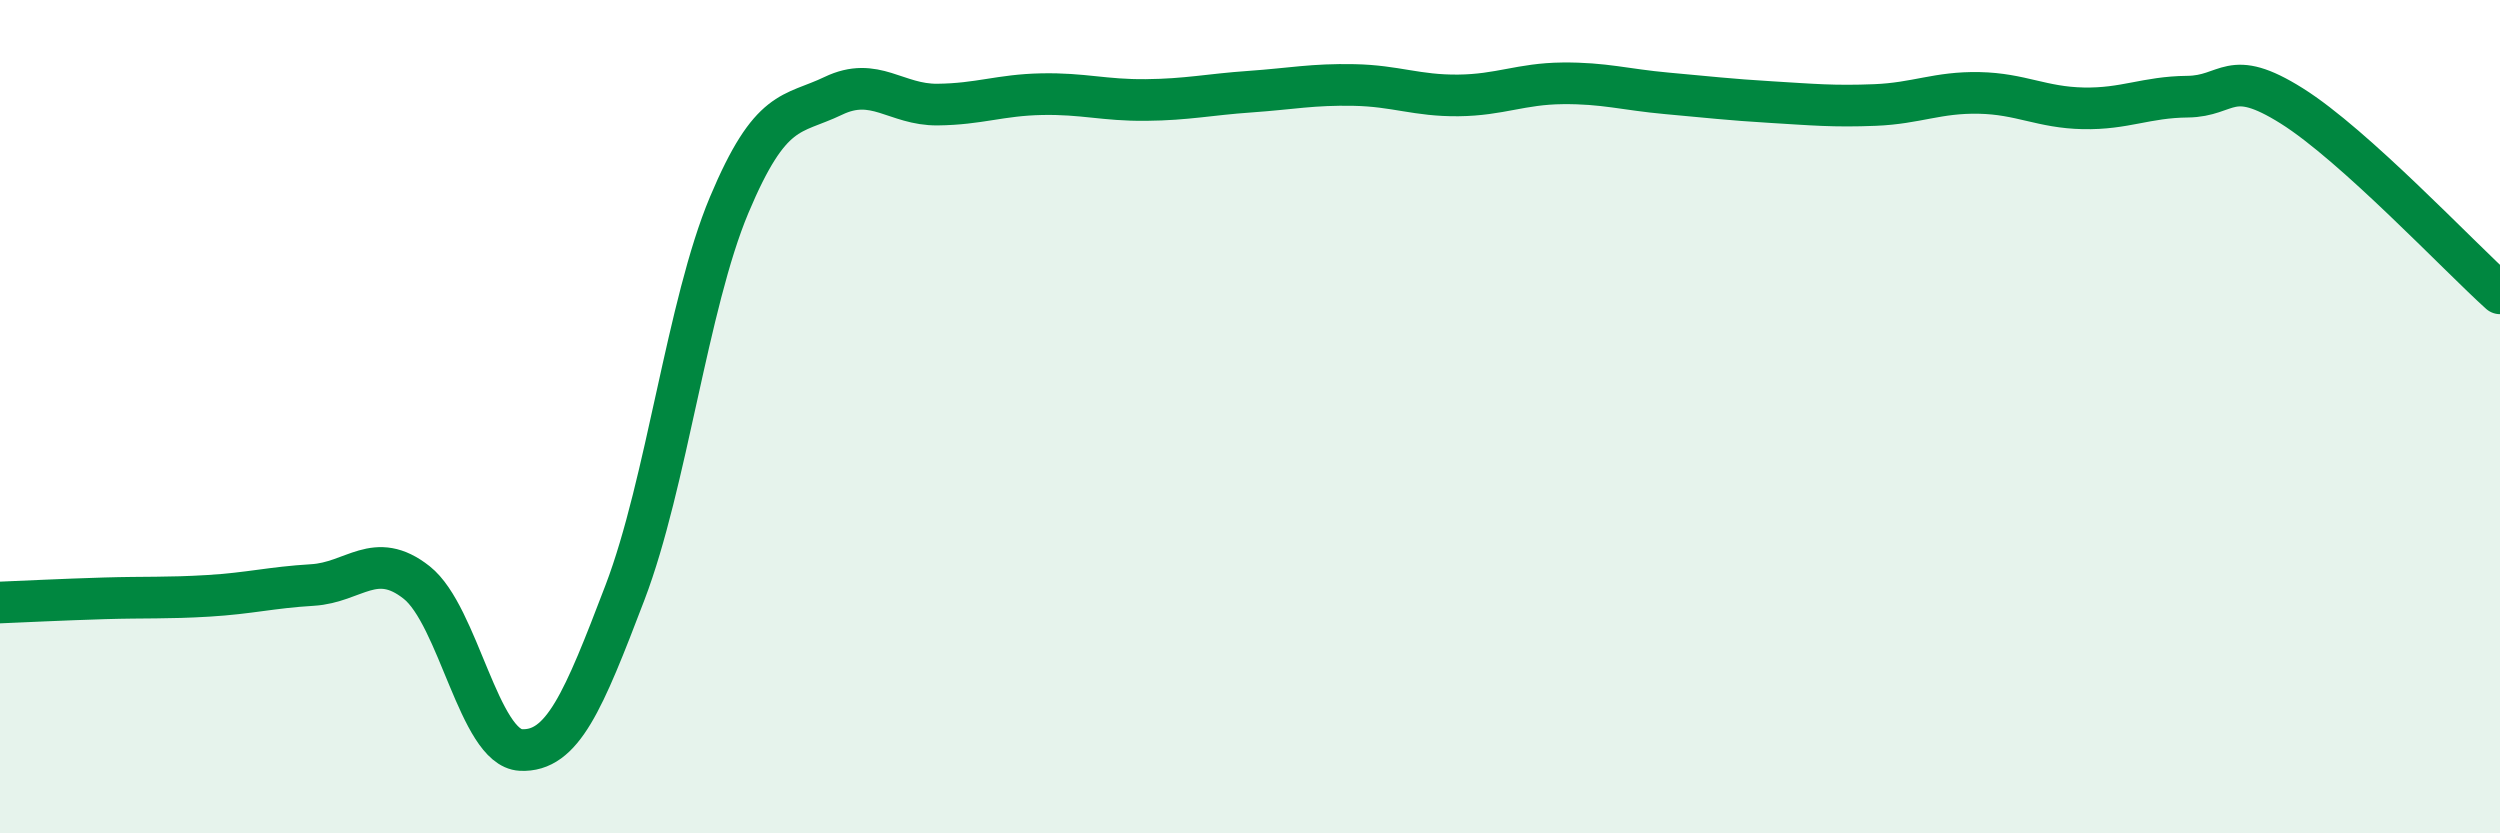
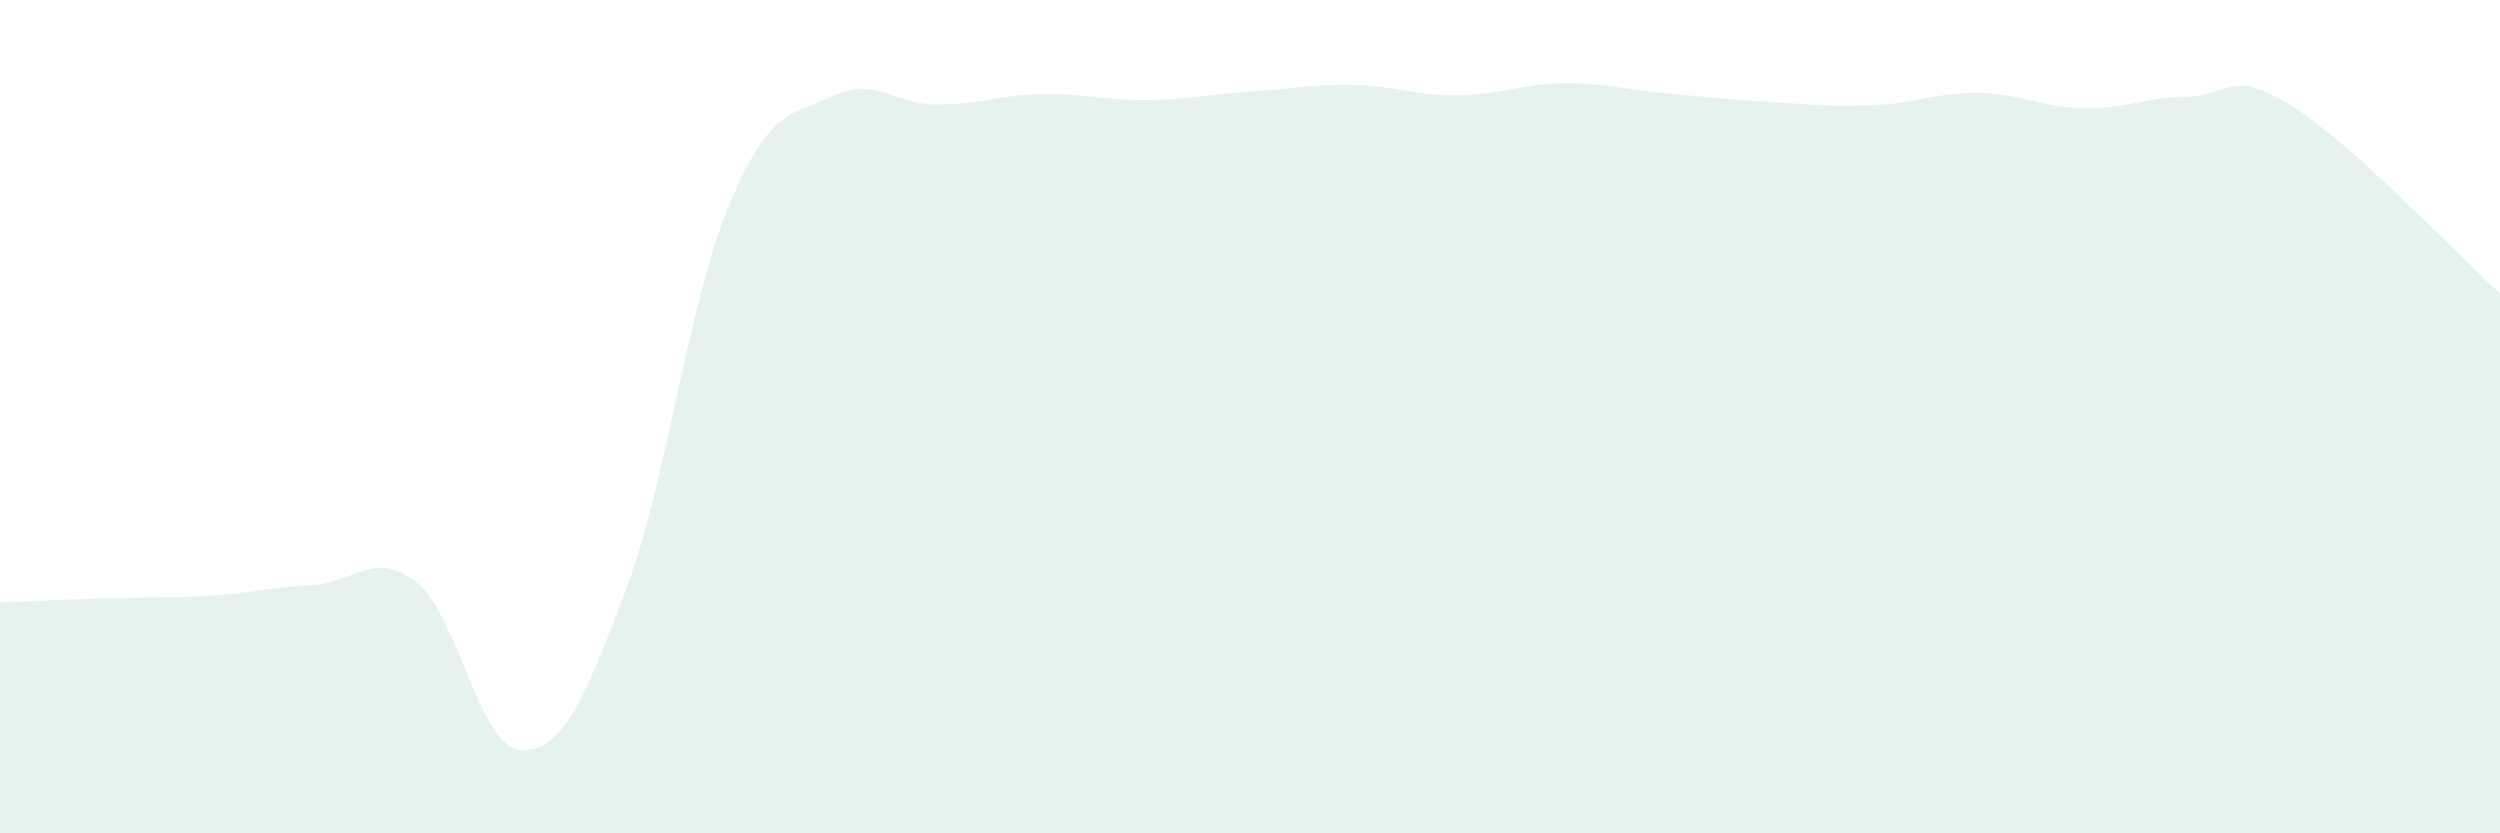
<svg xmlns="http://www.w3.org/2000/svg" width="60" height="20" viewBox="0 0 60 20">
  <path d="M 0,14.46 C 0.5,14.44 1.5,14.39 2.5,14.36 C 3.5,14.33 4,14.36 5,14.3 C 6,14.24 6.5,14.1 7.5,14.04 C 8.5,13.98 9,13.19 10,13.98 C 11,14.77 11.5,17.95 12.5,18 C 13.5,18.05 14,16.84 15,14.22 C 16,11.6 16.5,7.3 17.5,4.92 C 18.5,2.54 19,2.78 20,2.3 C 21,1.82 21.5,2.52 22.5,2.51 C 23.5,2.5 24,2.28 25,2.26 C 26,2.24 26.5,2.41 27.5,2.4 C 28.5,2.39 29,2.27 30,2.2 C 31,2.13 31.5,2.02 32.5,2.04 C 33.5,2.06 34,2.3 35,2.29 C 36,2.28 36.5,2.01 37.5,2 C 38.5,1.99 39,2.15 40,2.24 C 41,2.33 41.5,2.39 42.5,2.45 C 43.5,2.51 44,2.56 45,2.52 C 46,2.48 46.5,2.21 47.5,2.23 C 48.5,2.25 49,2.58 50,2.6 C 51,2.62 51.5,2.33 52.5,2.32 C 53.5,2.31 53.5,1.6 55,2.54 C 56.5,3.48 59,6.14 60,7.04L60 20L0 20Z" fill="#008740" opacity="0.1" stroke-linecap="round" stroke-linejoin="round" />
-   <path d="M 0,14.46 C 0.5,14.44 1.5,14.39 2.5,14.36 C 3.5,14.33 4,14.36 5,14.3 C 6,14.24 6.5,14.1 7.5,14.04 C 8.5,13.98 9,13.19 10,13.98 C 11,14.77 11.5,17.95 12.5,18 C 13.5,18.05 14,16.84 15,14.22 C 16,11.6 16.5,7.3 17.5,4.92 C 18.5,2.54 19,2.78 20,2.3 C 21,1.82 21.5,2.52 22.5,2.51 C 23.5,2.5 24,2.28 25,2.26 C 26,2.24 26.5,2.41 27.5,2.4 C 28.5,2.39 29,2.27 30,2.2 C 31,2.13 31.5,2.02 32.5,2.04 C 33.5,2.06 34,2.3 35,2.29 C 36,2.28 36.5,2.01 37.5,2 C 38.5,1.99 39,2.15 40,2.24 C 41,2.33 41.5,2.39 42.5,2.45 C 43.5,2.51 44,2.56 45,2.52 C 46,2.48 46.5,2.21 47.5,2.23 C 48.5,2.25 49,2.58 50,2.6 C 51,2.62 51.5,2.33 52.5,2.32 C 53.5,2.31 53.5,1.6 55,2.54 C 56.5,3.48 59,6.14 60,7.04" stroke="#008740" stroke-width="1" fill="none" stroke-linecap="round" stroke-linejoin="round" />
</svg>